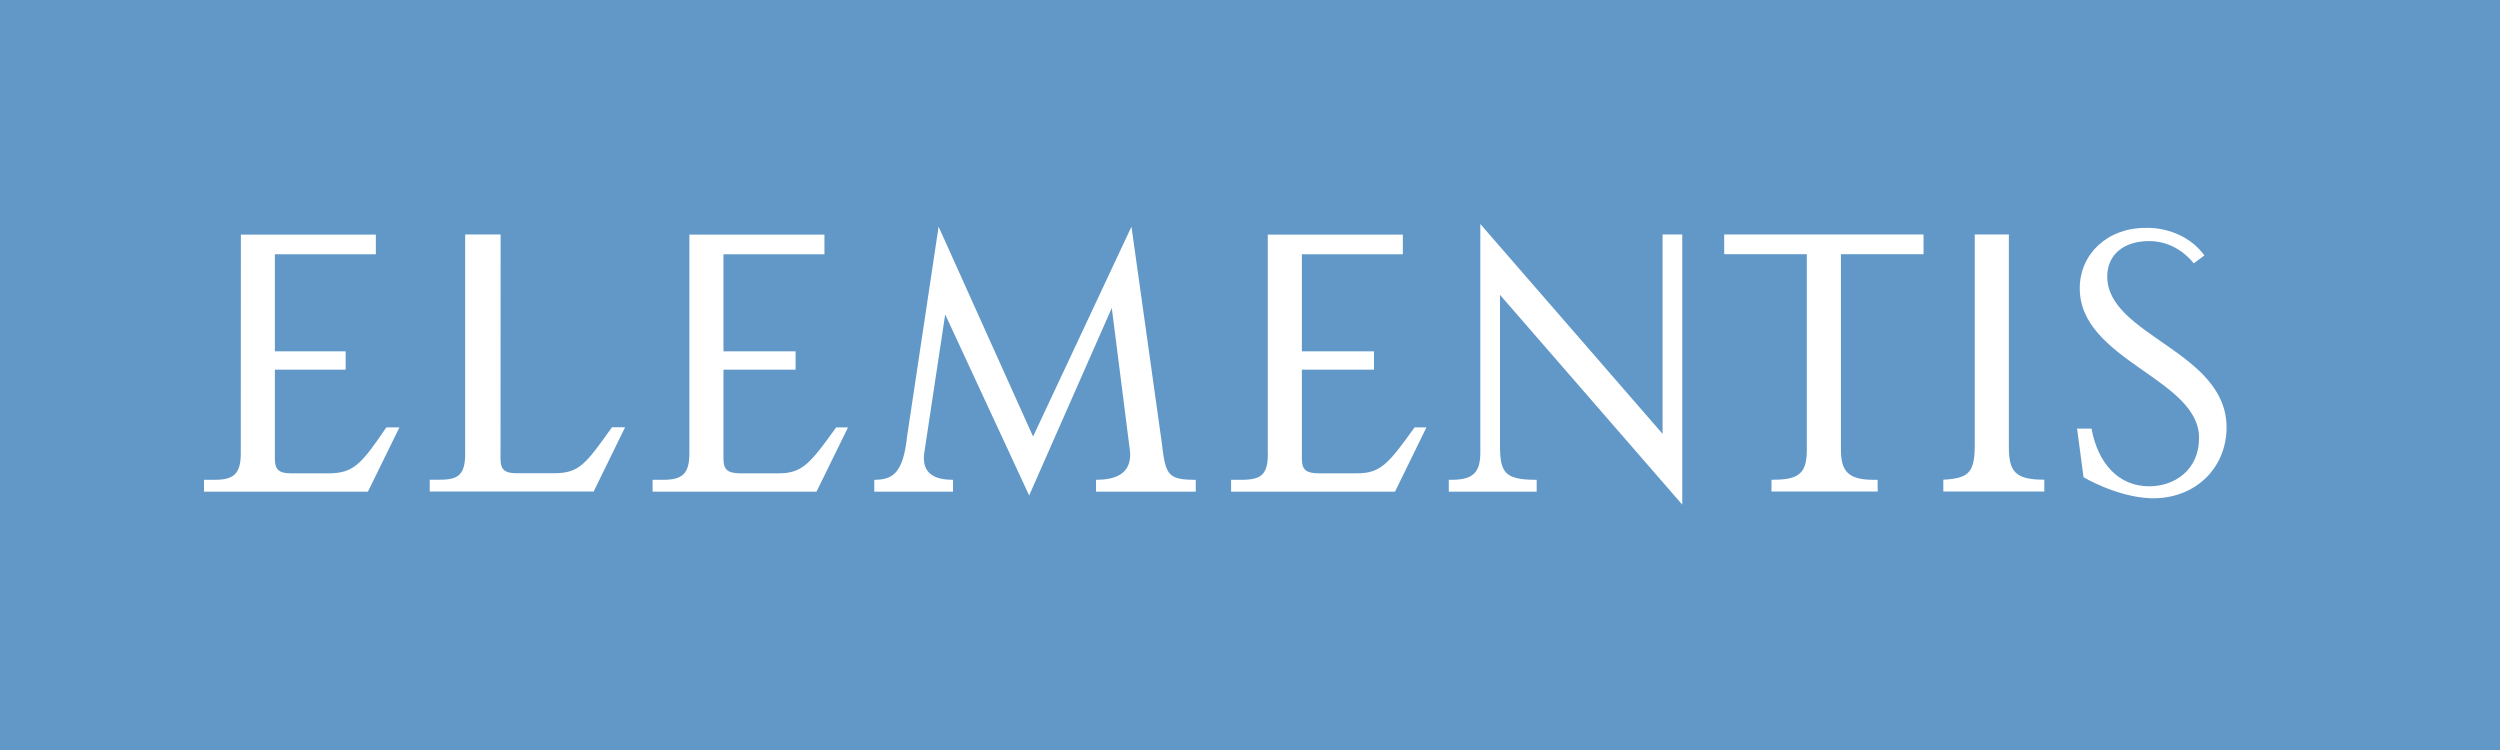
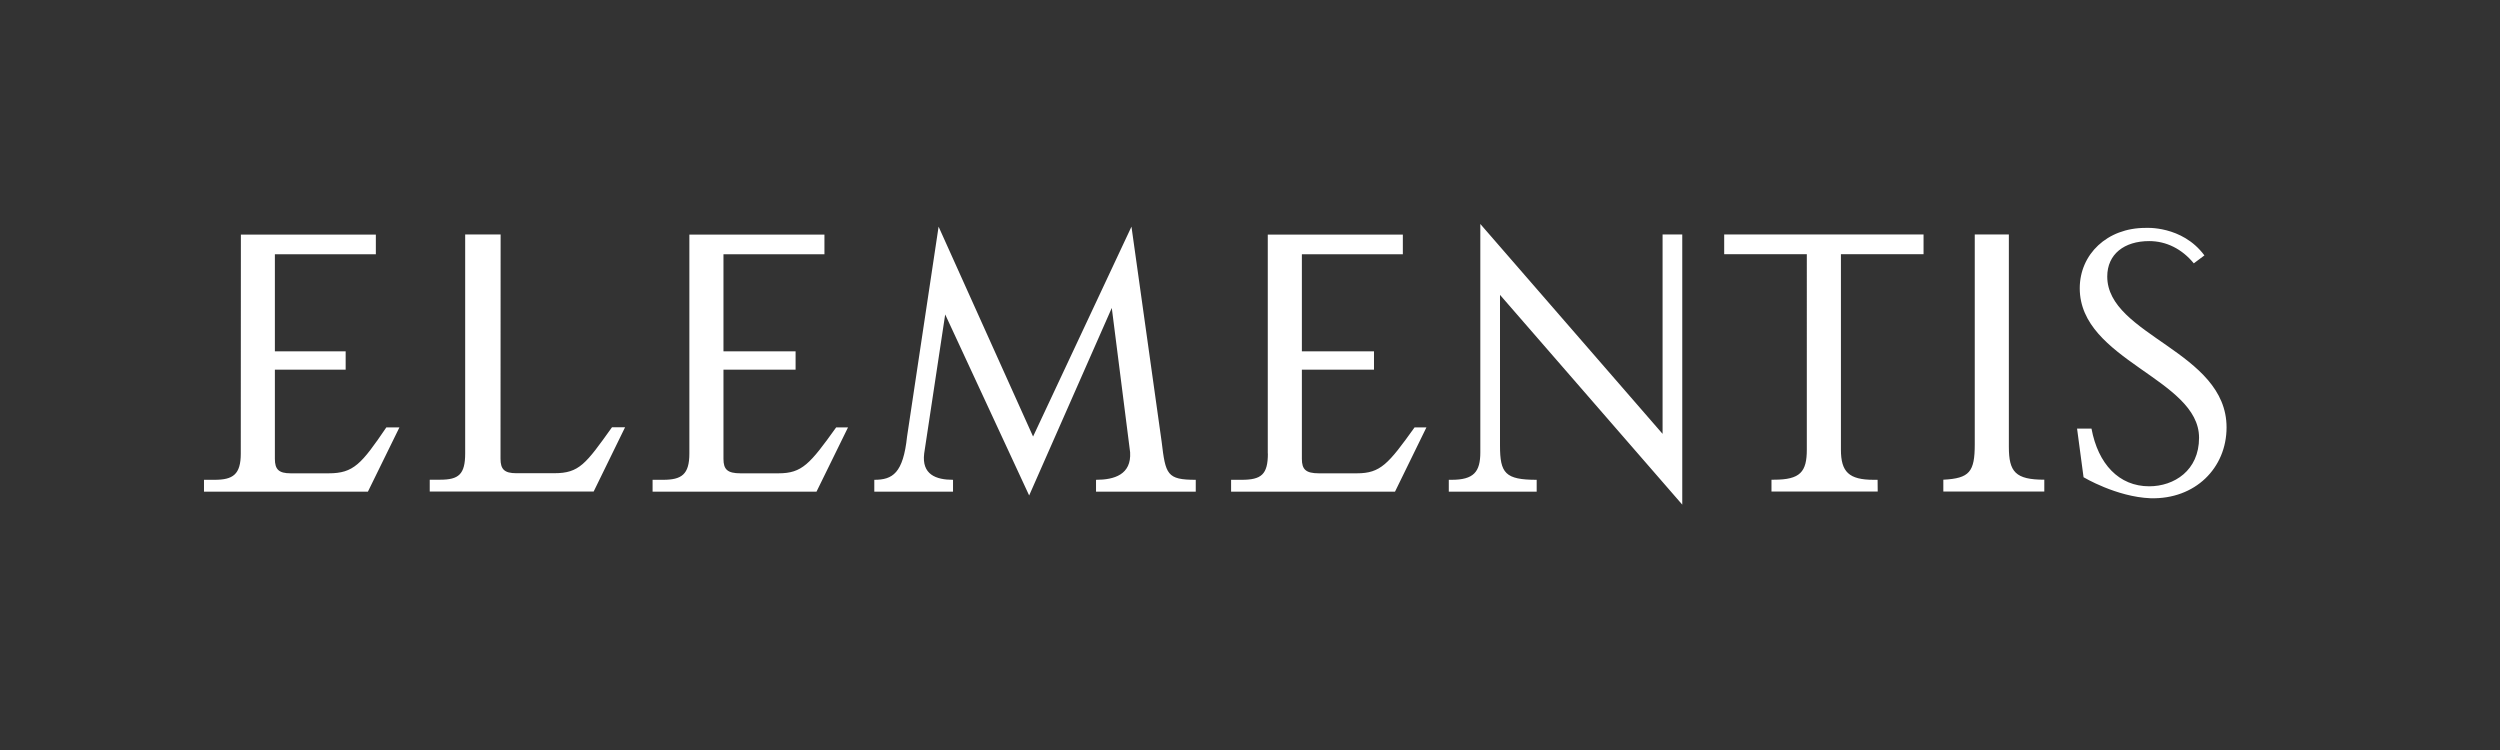
<svg xmlns="http://www.w3.org/2000/svg" version="1.1" id="Laag_1" x="0px" y="0px" viewBox="0 0 2426.5 728.2" style="enable-background:new 0 0 2426.5 728.2;" xml:space="preserve">
  <rect x="0" y="0" width="2426.5" height="728.2" fill="#333333" stroke="none" />
  <style type="text/css">
	.st0{fill-rule:evenodd;clip-rule:evenodd;fill:#6198C8;}
	.st1{fill-rule:evenodd;clip-rule:evenodd;fill:#FFFFFF;}
</style>
  <g>
-     <path class="st0" d="M0,728.2h2426.5V0H0V728.2L0,728.2z" />
    <path class="st1" d="M1079.1,298.9l-80.2,182l-81.5-175.7L897,440.2c-2.5,20.4,11.5,25.5,28,25.5v11.5h-76.4v-11.5   c17.8,0,28-6.4,31.8-42L911,220l91.7,203.7l95.5-203.7l29.3,208.8c3.8,31.8,5.1,36.9,33.1,36.9v11.5h-96.8v-11.5   c17.8,0,34.4-5.1,33.1-26.7L1079.1,298.9L1079.1,298.9z M1455.9,286.2v146.4c0,26.7,5.1,33.1,35.6,33.1v11.5h-85.3v-11.5h2.6   c21.6,0,28-7.6,28-26.7V217.4l176.9,203.7V227.6h19.1v262.2L1455.9,286.2L1455.9,286.2z M1822.5,477.1h-103.1v-11.5h2.5   c25.5,0,31.8-7.6,31.8-29.3V246.7h-80.2v-19.1h193.5v19.1h-80.2v189.7c0,21.6,7.7,29.3,31.8,29.3h3.8L1822.5,477.1L1822.5,477.1   L1822.5,477.1z M1984.2,477.1h-98v-11.5c25.5-1.3,30.5-7.6,30.5-34.4V227.6h33.1v206.2c0,24.2,6.4,31.8,34.4,31.8L1984.2,477.1   L1984.2,477.1L1984.2,477.1z M2129.3,255.6c-11.5-14-26.7-21.6-43.3-21.6c-24.2,0-40.7,12.7-40.7,34.4   c0,57.3,115.8,72.6,115.8,146.4c0,39.5-30.5,70-73.8,68.8c-33.1-1.3-65-20.4-65-20.4L2016,416h14c6.4,34.4,26.7,56,56,56   c24.2,0,48.4-15.3,48.4-47.1c0-57.3-115.8-75.1-115.8-145.1c0-33.1,26.7-58.6,63.7-58.6c0,0,35.6-2.6,57.3,26.7L2129.3,255.6z    M233.7,440.2c0,20.4-7.6,25.5-25.5,25.5h-10.2v11.5h159.1l30.6-62.4h-12.7c-24.2,35.6-31.8,44.6-56,44.6h-36.9   c-11.5,0-15.3-3.8-15.3-14v-86.6h68.7v-17.8h-68.7v-94.2h98v-19.1H233.8L233.7,440.2L233.7,440.2L233.7,440.2z M669.1,440.2   c0,20.4-7.6,25.5-25.5,25.5h-10.2v11.5h159.1l30.6-62.4h-11.5c-25.5,35.6-33.1,44.6-56,44.6h-36.9c-12.7,0-16.5-3.8-16.5-14v-86.6   h70v-17.8h-70v-94.2h98v-19.1H669.1L669.1,440.2L669.1,440.2L669.1,440.2z M1230.6,440.2c0,20.4-6.4,25.5-25.5,25.5h-10.2v11.5   H1354l30.5-62.4h-11.5c-25.5,35.6-33.1,44.6-56,44.6h-36.9c-12.7,0-16.5-3.8-16.5-14v-86.6h70v-17.8h-70v-94.2h98v-19.1h-131.1   V440.2z M485.8,445.3c0,10.2,3.8,14,15.3,14H538c24.2,0,30.5-8.9,56-44.6h12.7l-30.5,62.4H417.1v-11.5h10.2   c17.8,0,24.2-5.1,24.2-25.5V227.6h34.4L485.8,445.3L485.8,445.3L485.8,445.3z" />
  </g>
</svg>